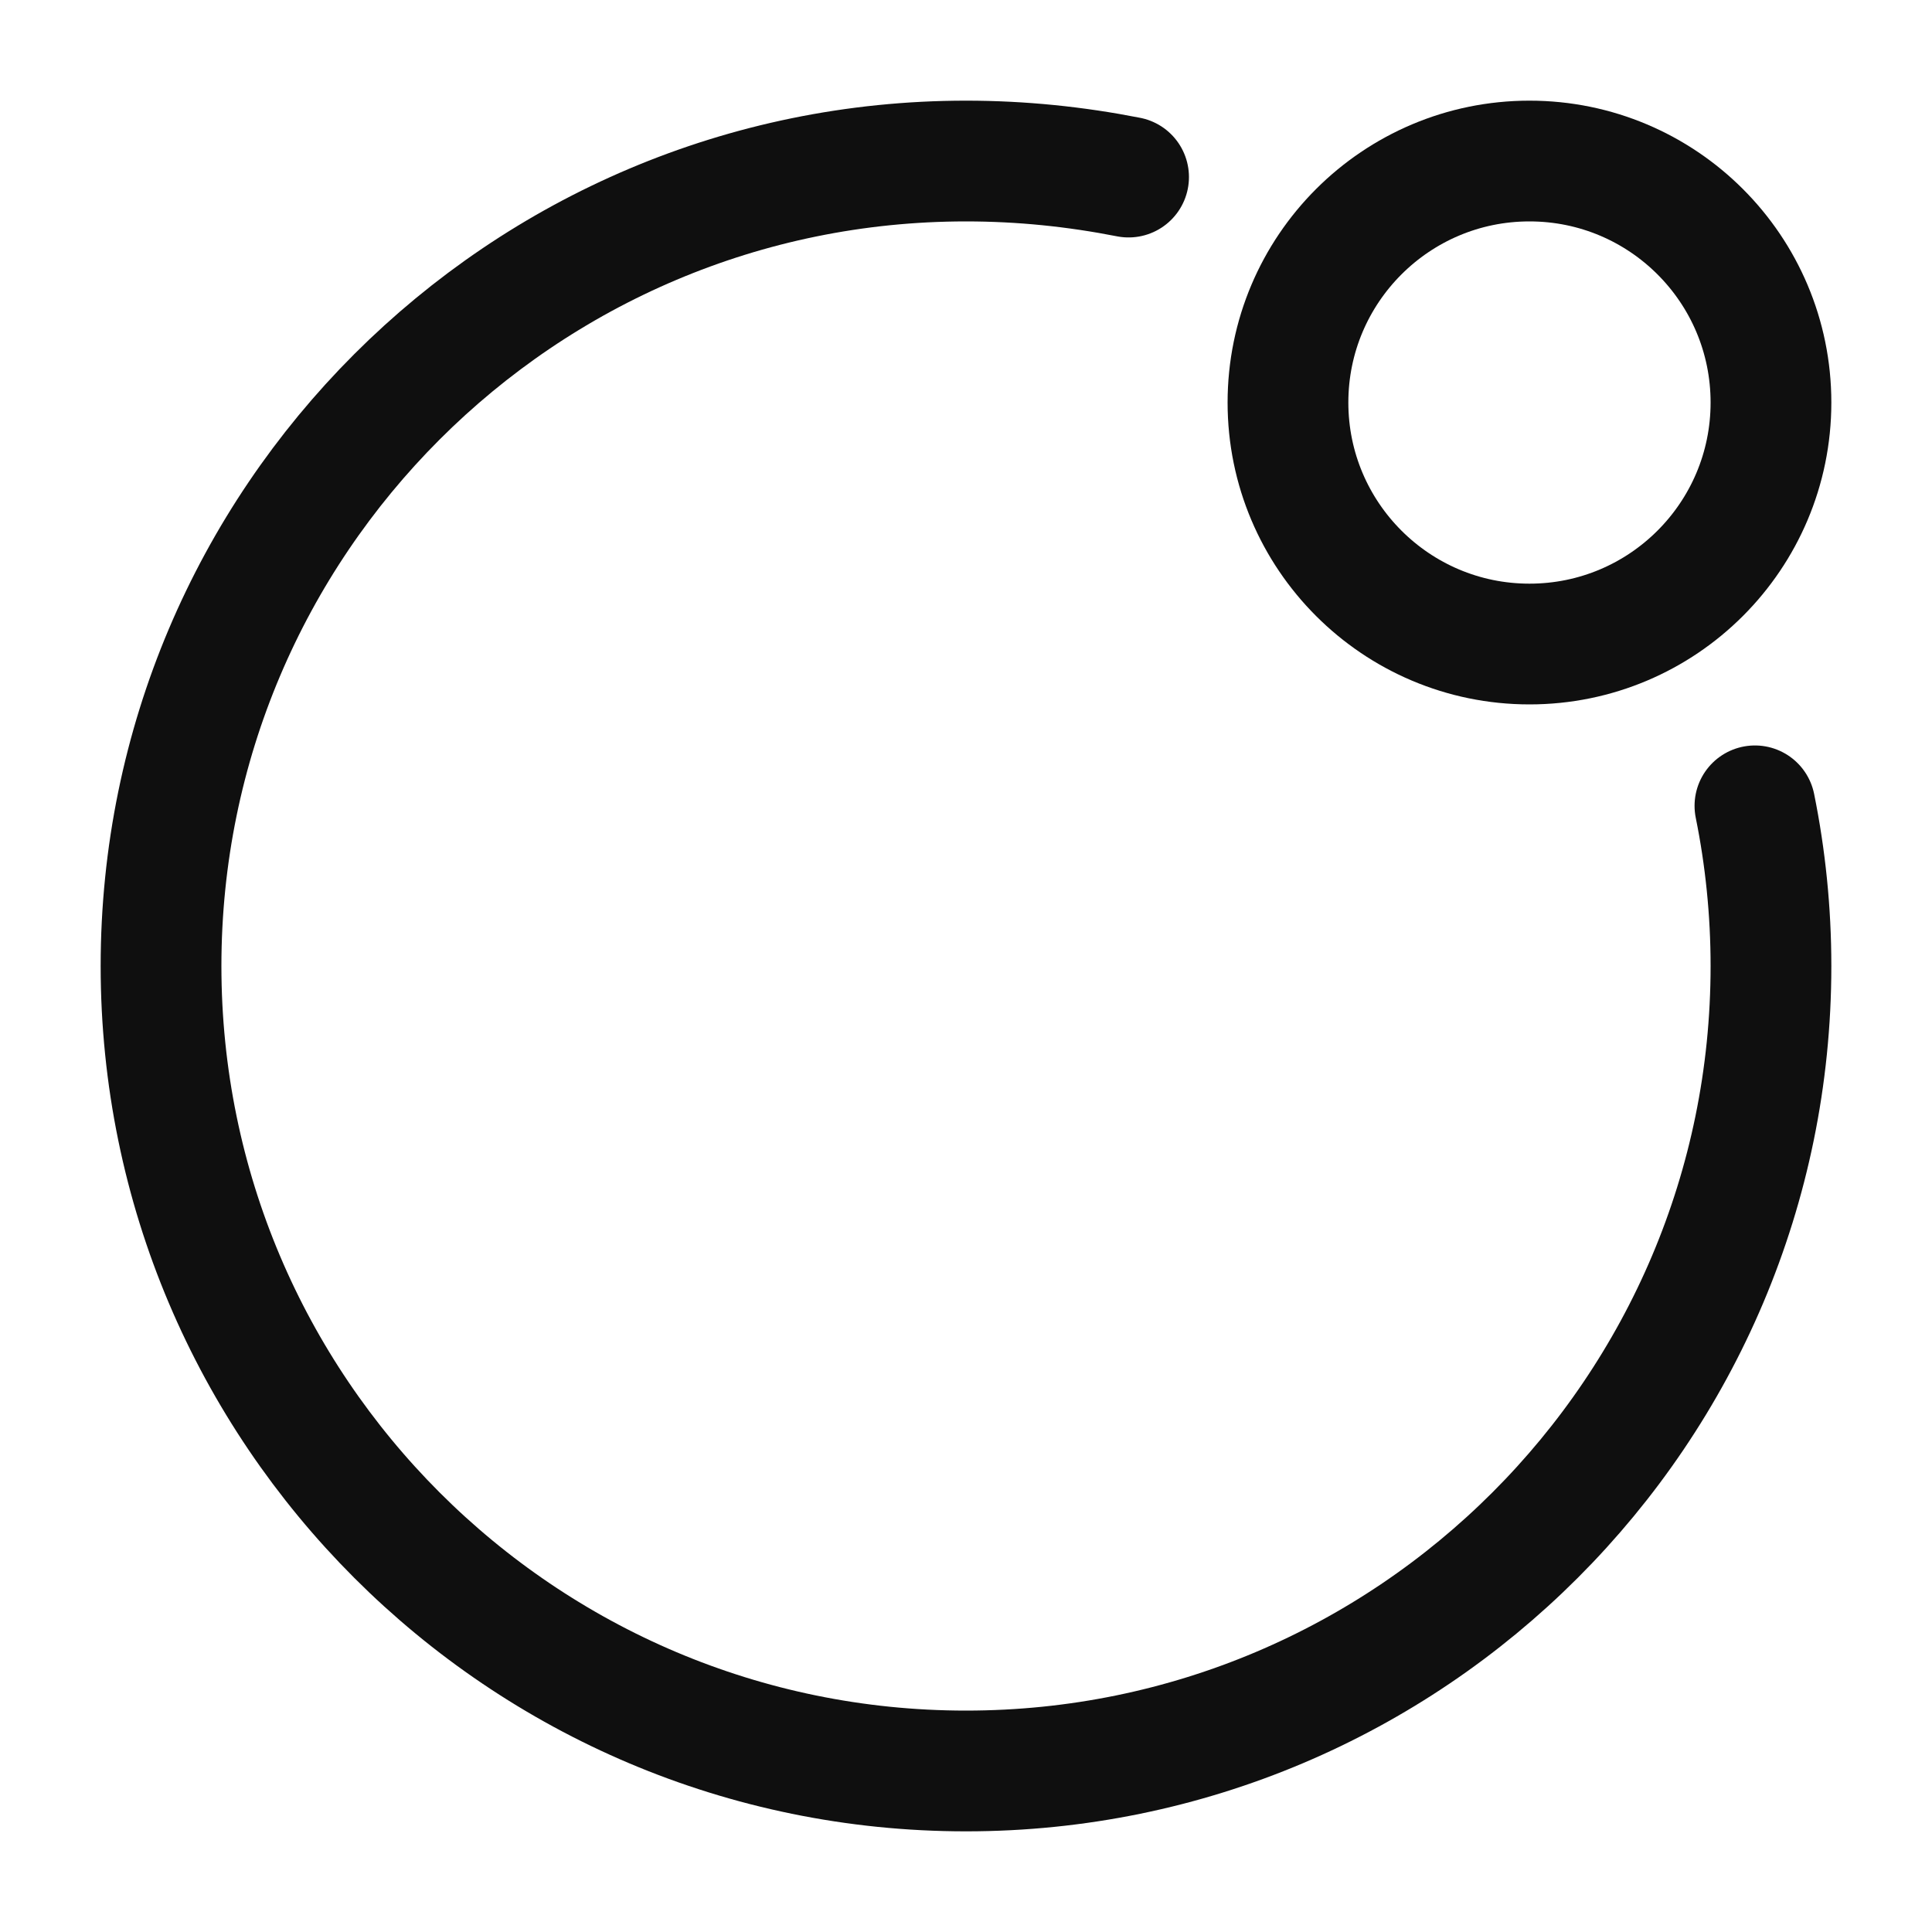
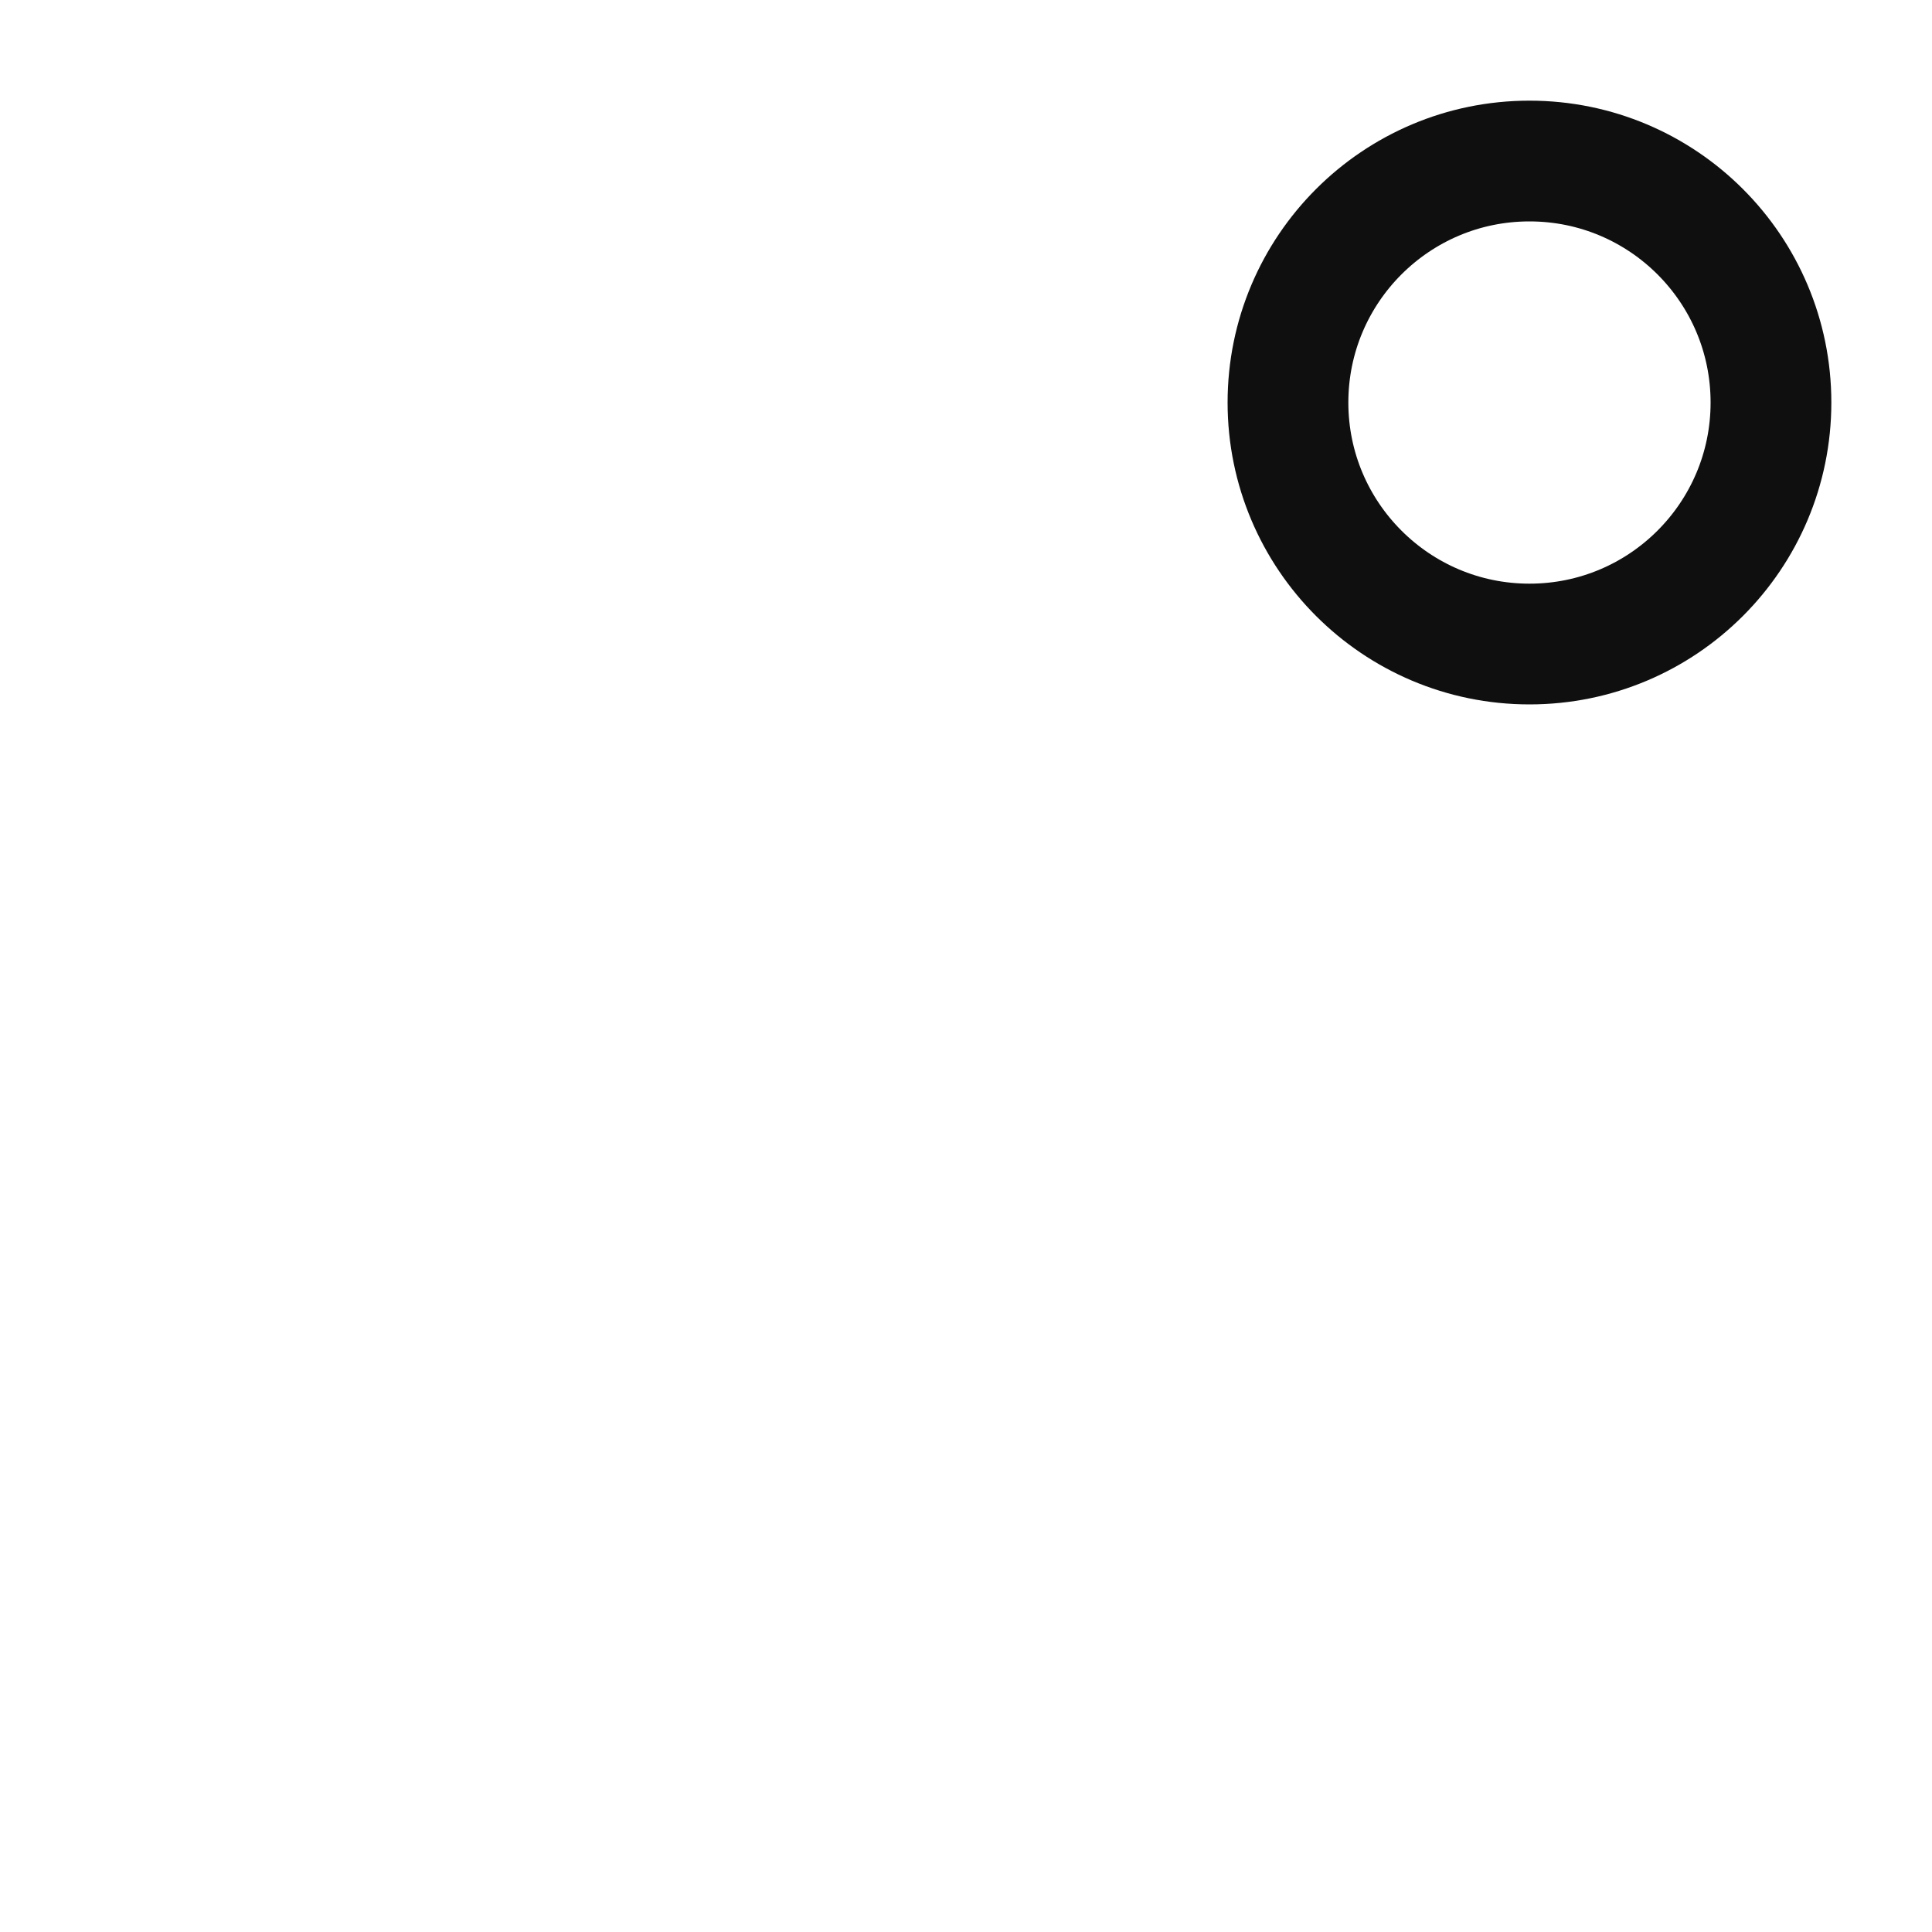
<svg xmlns="http://www.w3.org/2000/svg" width="20" height="20" viewBox="0 0 20 20" fill="none">
  <path d="M15.833 6.667C17.214 6.667 18.333 5.547 18.333 4.167C18.333 2.786 17.214 1.667 15.833 1.667C14.453 1.667 13.333 2.786 13.333 4.167C13.333 5.547 14.453 6.667 15.833 6.667Z" stroke="#0F0F0F" stroke-width="1.25" stroke-linecap="round" stroke-linejoin="round" />
-   <path d="M11.683 1.833C11.133 1.725 10.575 1.667 10 1.667C5.4 1.667 1.667 5.4 1.667 10C1.667 14.6 5.4 18.333 10 18.333C14.6 18.333 18.333 14.6 18.333 10C18.333 9.433 18.275 8.875 18.167 8.342" stroke="#0F0F0F" stroke-width="1.25" stroke-linecap="round" stroke-linejoin="round" />
</svg>